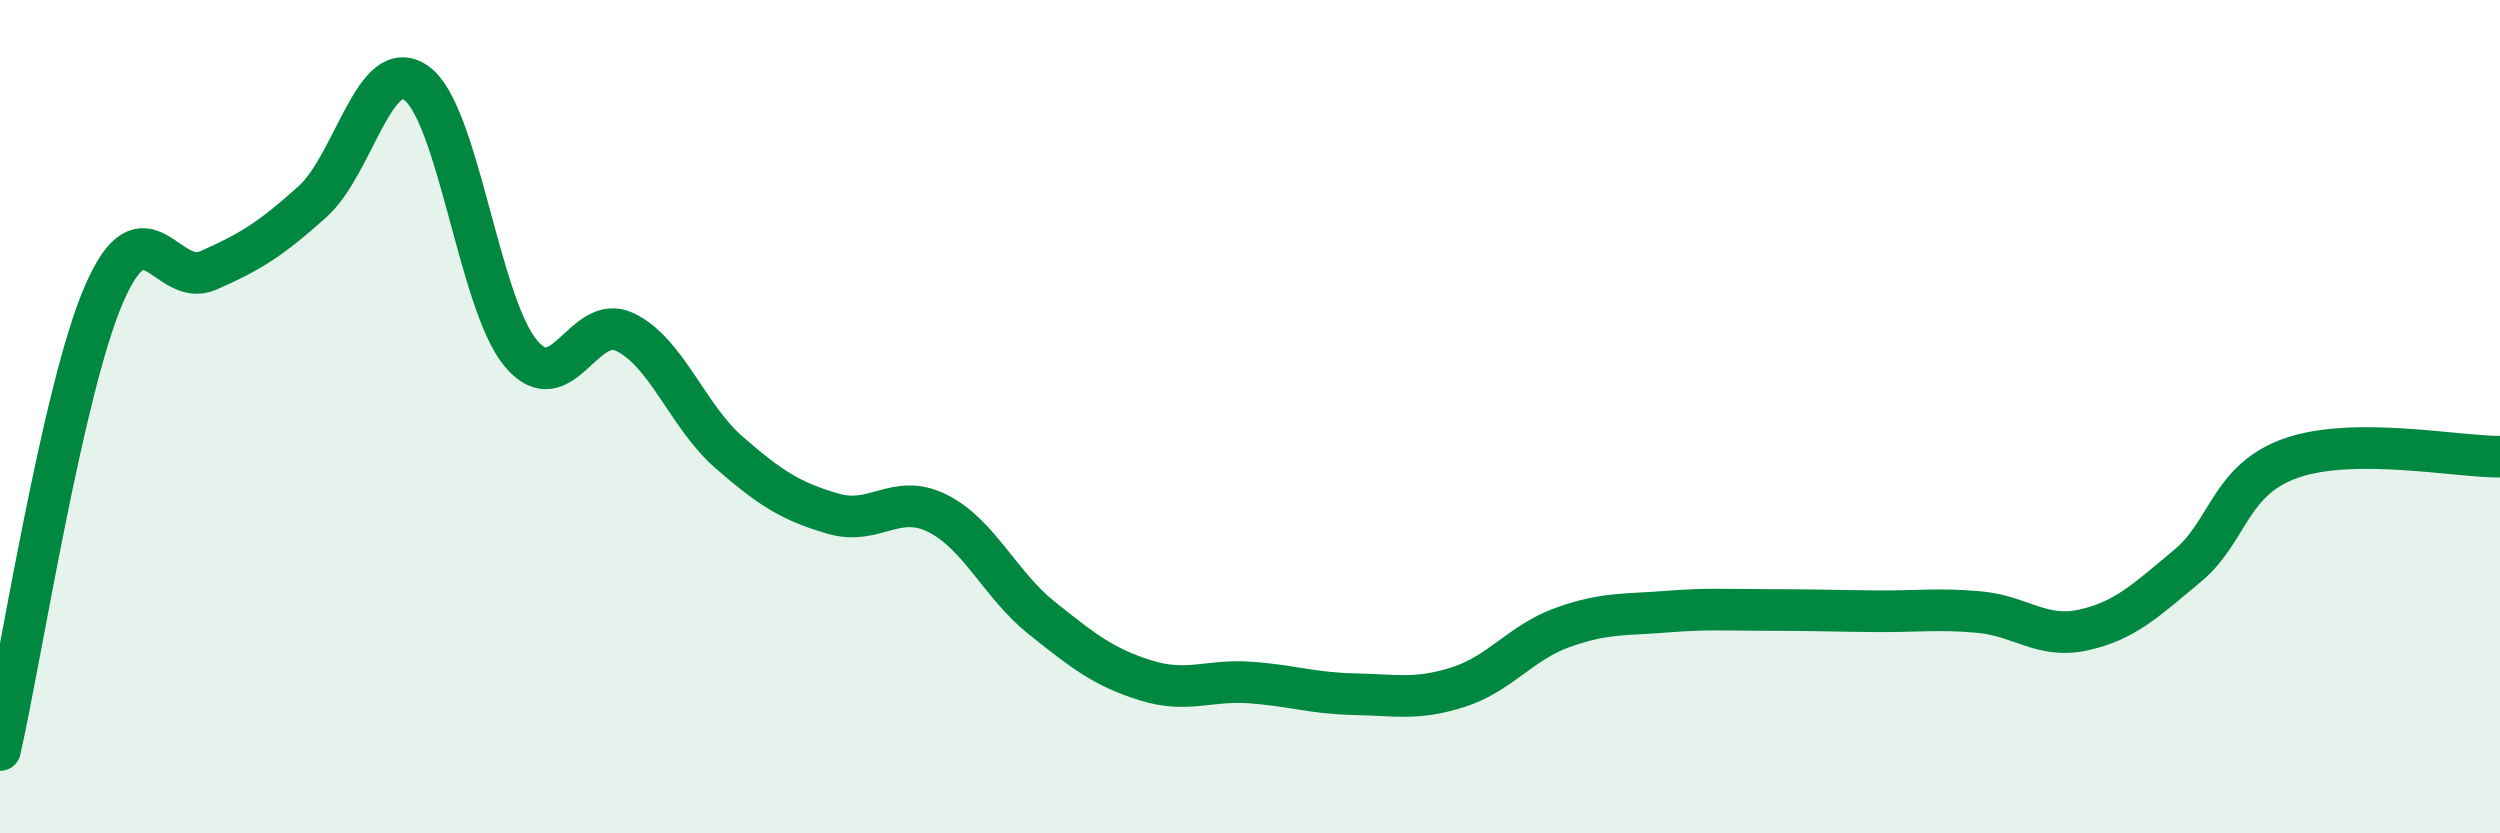
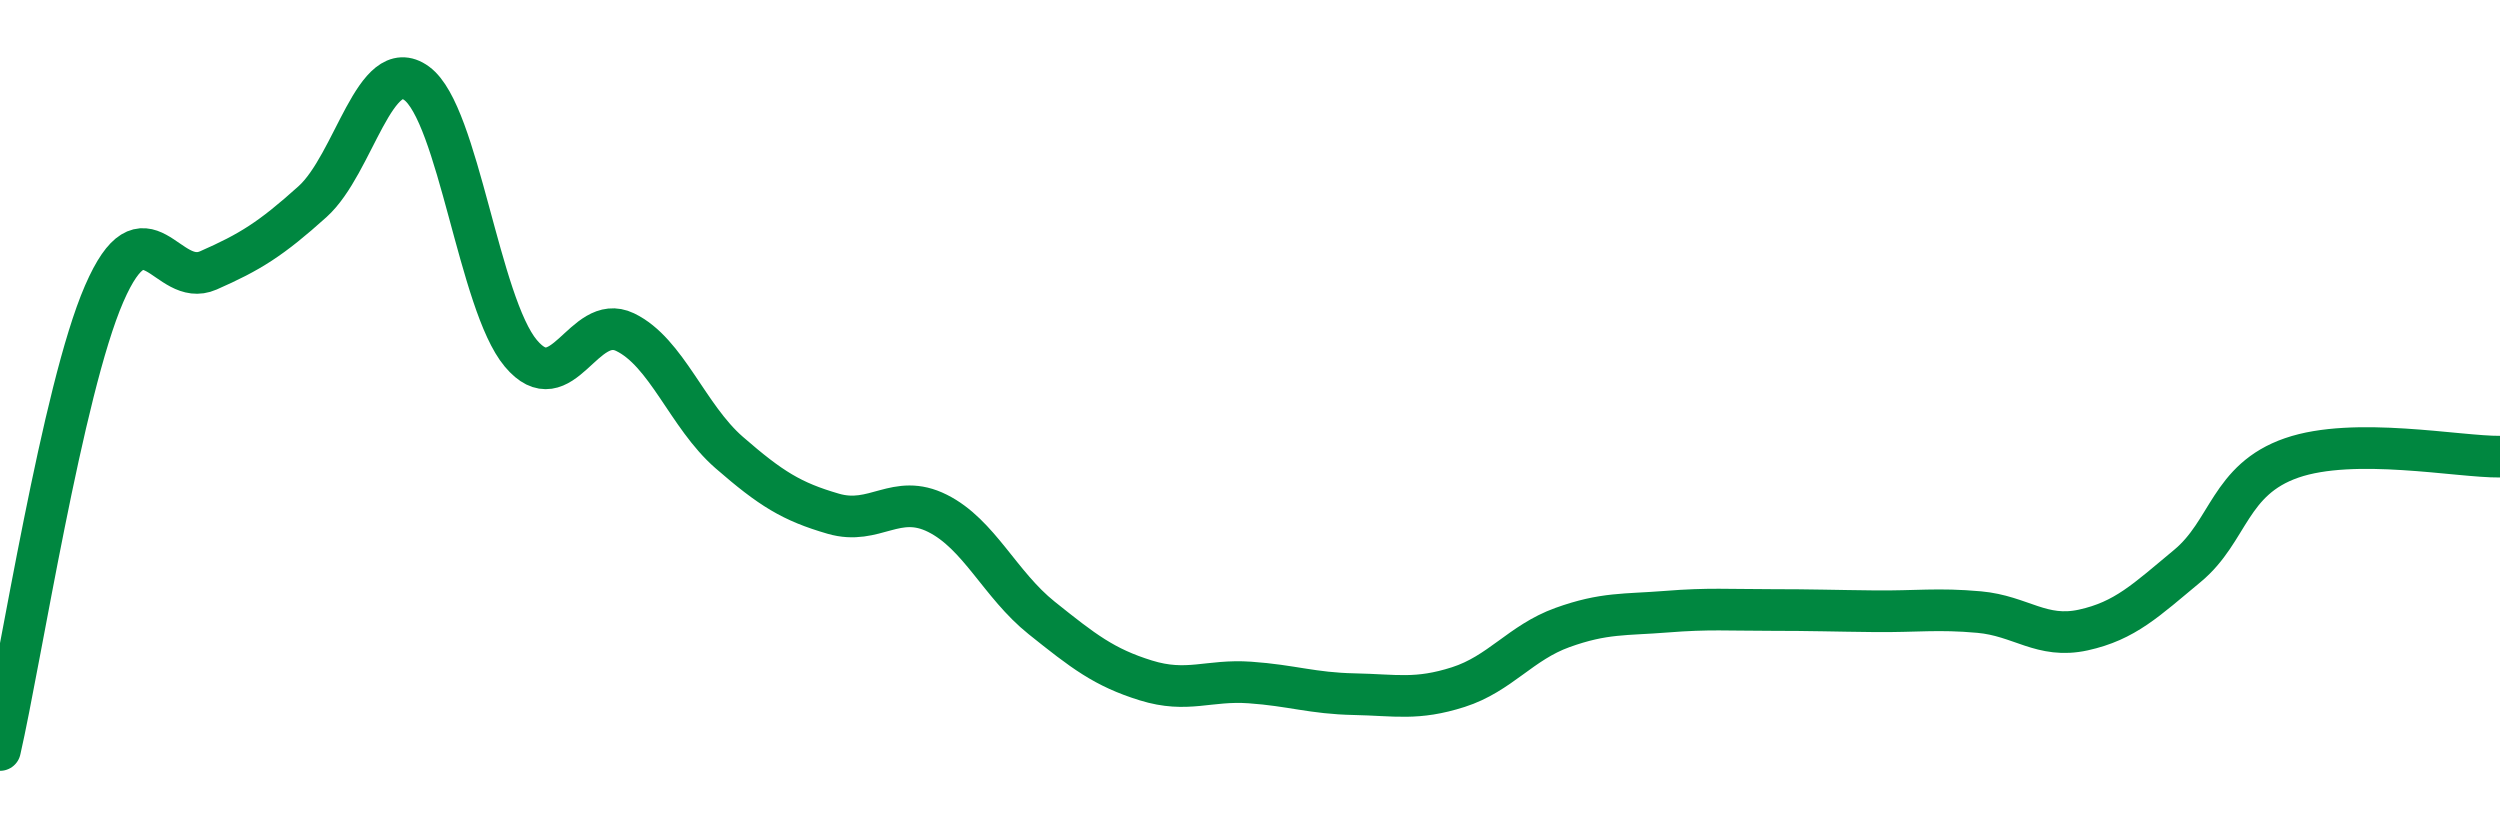
<svg xmlns="http://www.w3.org/2000/svg" width="60" height="20" viewBox="0 0 60 20">
-   <path d="M 0,18 C 0.5,15.81 1.5,9.35 2.5,7.05 C 3.5,4.75 4,6.93 5,6.49 C 6,6.05 6.5,5.74 7.5,4.84 C 8.5,3.94 9,1.27 10,2 C 11,2.73 11.5,7.29 12.5,8.48 C 13.5,9.67 14,7.49 15,7.97 C 16,8.45 16.5,9.99 17.5,10.86 C 18.5,11.73 19,12.04 20,12.33 C 21,12.62 21.5,11.82 22.5,12.32 C 23.5,12.82 24,14.03 25,14.83 C 26,15.63 26.5,16.02 27.5,16.33 C 28.5,16.64 29,16.31 30,16.38 C 31,16.45 31.5,16.64 32.5,16.66 C 33.5,16.68 34,16.81 35,16.49 C 36,16.17 36.5,15.42 37.5,15.06 C 38.5,14.7 39,14.76 40,14.68 C 41,14.6 41.5,14.64 42.5,14.64 C 43.5,14.64 44,14.66 45,14.67 C 46,14.68 46.5,14.6 47.5,14.69 C 48.5,14.78 49,15.34 50,15.12 C 51,14.9 51.5,14.41 52.5,13.58 C 53.5,12.75 53.5,11.51 55,10.99 C 56.5,10.47 59,10.97 60,10.96L60 20L0 20Z" fill="#008740" opacity="0.1" stroke-linecap="round" stroke-linejoin="round" />
  <path d="M 0,18 C 0.5,15.81 1.5,9.35 2.5,7.05 C 3.5,4.75 4,6.93 5,6.49 C 6,6.05 6.5,5.74 7.5,4.84 C 8.5,3.94 9,1.27 10,2 C 11,2.73 11.5,7.29 12.5,8.48 C 13.5,9.67 14,7.49 15,7.97 C 16,8.45 16.5,9.99 17.5,10.86 C 18.5,11.73 19,12.04 20,12.33 C 21,12.62 21.5,11.82 22.5,12.32 C 23.5,12.82 24,14.03 25,14.83 C 26,15.63 26.5,16.02 27.5,16.33 C 28.5,16.64 29,16.31 30,16.38 C 31,16.45 31.5,16.64 32.5,16.66 C 33.5,16.68 34,16.81 35,16.49 C 36,16.17 36.5,15.42 37.5,15.06 C 38.5,14.7 39,14.76 40,14.68 C 41,14.6 41.5,14.64 42.5,14.64 C 43.5,14.64 44,14.66 45,14.67 C 46,14.68 46.5,14.6 47.5,14.69 C 48.5,14.78 49,15.34 50,15.12 C 51,14.9 51.5,14.41 52.5,13.58 C 53.5,12.75 53.5,11.51 55,10.99 C 56.5,10.47 59,10.97 60,10.96" stroke="#008740" stroke-width="1" fill="none" stroke-linecap="round" stroke-linejoin="round" />
</svg>